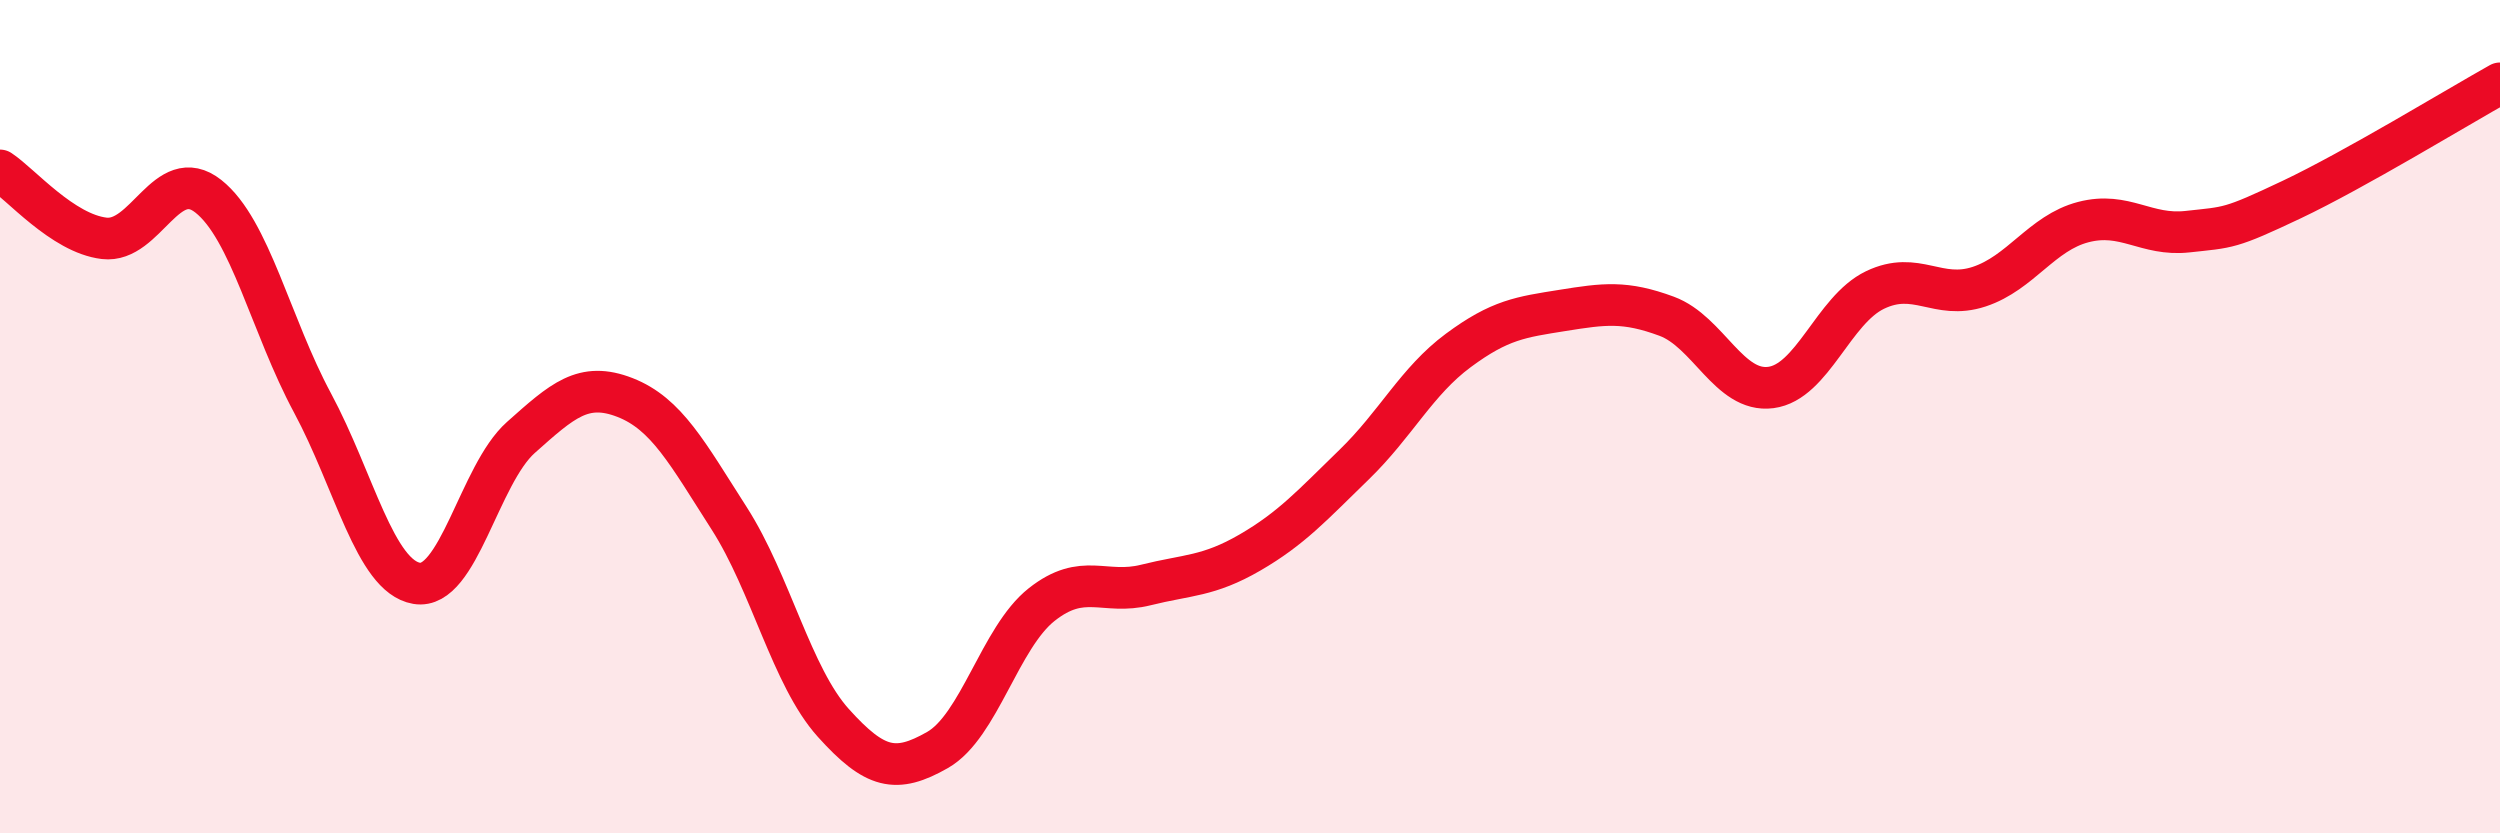
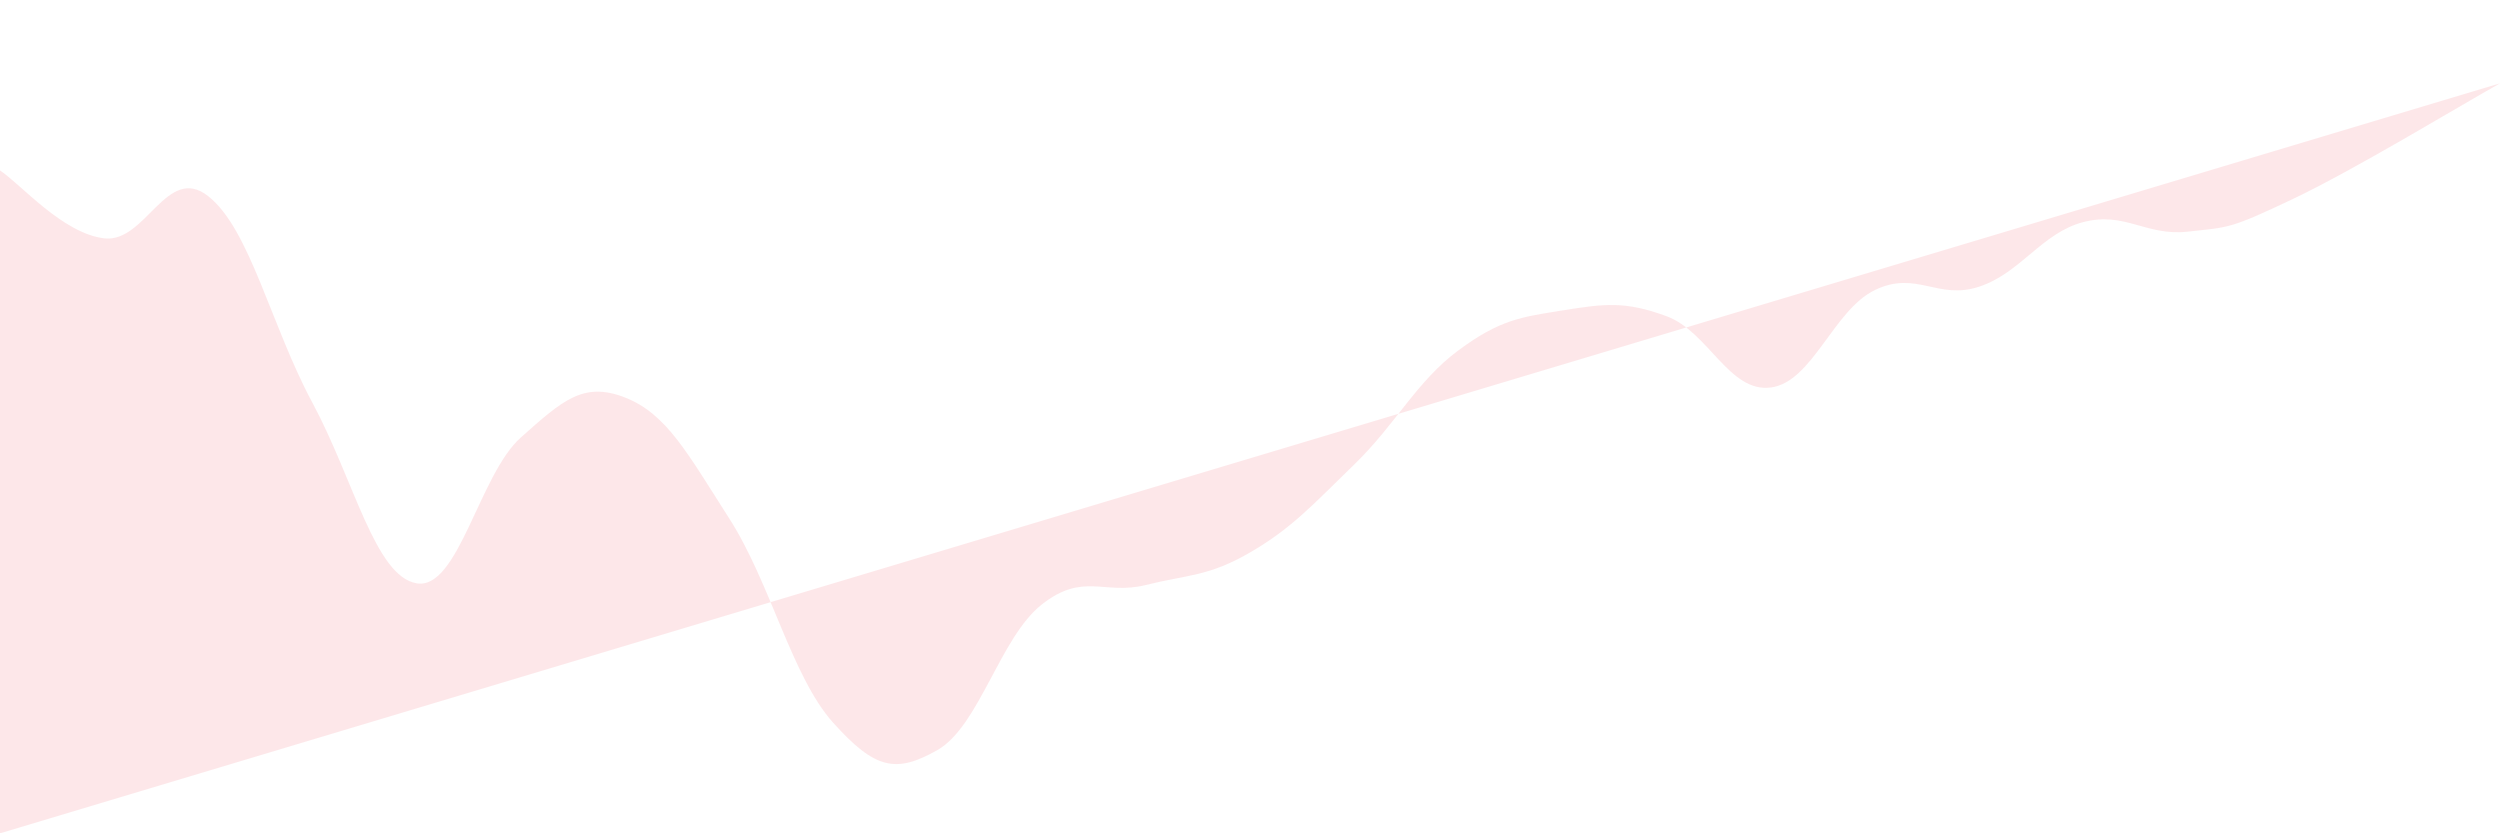
<svg xmlns="http://www.w3.org/2000/svg" width="60" height="20" viewBox="0 0 60 20">
-   <path d="M 0,4.09 C 0.5,4.42 1.5,5.6 2.5,5.72 C 3.5,5.84 4,3.92 5,4.71 C 6,5.5 6.5,7.81 7.5,9.67 C 8.5,11.53 9,13.83 10,14 C 11,14.17 11.5,11.39 12.5,10.5 C 13.5,9.61 14,9.15 15,9.54 C 16,9.93 16.5,10.88 17.5,12.44 C 18.5,14 19,16.24 20,17.35 C 21,18.46 21.5,18.57 22.5,18 C 23.5,17.43 24,15.3 25,14.51 C 26,13.72 26.5,14.29 27.5,14.04 C 28.5,13.79 29,13.84 30,13.26 C 31,12.68 31.5,12.12 32.5,11.15 C 33.5,10.18 34,9.15 35,8.41 C 36,7.67 36.5,7.61 37.5,7.45 C 38.5,7.29 39,7.22 40,7.59 C 41,7.96 41.5,9.43 42.5,9.3 C 43.5,9.17 44,7.44 45,6.96 C 46,6.48 46.5,7.21 47.5,6.88 C 48.5,6.55 49,5.59 50,5.33 C 51,5.07 51.5,5.67 52.5,5.56 C 53.5,5.45 53.5,5.5 55,4.79 C 56.5,4.08 59,2.56 60,2L60 20L0 20Z" fill="#EB0A25" opacity="0.1" stroke-linecap="round" stroke-linejoin="round" />
-   <path d="M 0,4.09 C 0.5,4.42 1.5,5.6 2.5,5.72 C 3.5,5.84 4,3.92 5,4.71 C 6,5.5 6.5,7.81 7.5,9.67 C 8.5,11.53 9,13.83 10,14 C 11,14.17 11.5,11.39 12.5,10.5 C 13.5,9.61 14,9.15 15,9.54 C 16,9.93 16.5,10.88 17.5,12.44 C 18.5,14 19,16.24 20,17.35 C 21,18.46 21.5,18.57 22.5,18 C 23.5,17.43 24,15.3 25,14.51 C 26,13.72 26.5,14.29 27.5,14.04 C 28.5,13.79 29,13.84 30,13.26 C 31,12.68 31.5,12.12 32.5,11.15 C 33.5,10.18 34,9.15 35,8.41 C 36,7.67 36.5,7.61 37.5,7.45 C 38.5,7.29 39,7.22 40,7.59 C 41,7.96 41.5,9.43 42.5,9.3 C 43.5,9.17 44,7.44 45,6.96 C 46,6.48 46.5,7.21 47.5,6.88 C 48.5,6.55 49,5.59 50,5.33 C 51,5.07 51.5,5.67 52.5,5.56 C 53.5,5.45 53.5,5.5 55,4.79 C 56.5,4.08 59,2.56 60,2" stroke="#EB0A25" stroke-width="1" fill="none" stroke-linecap="round" stroke-linejoin="round" />
+   <path d="M 0,4.09 C 0.5,4.42 1.5,5.6 2.5,5.72 C 3.5,5.84 4,3.92 5,4.71 C 6,5.5 6.5,7.81 7.5,9.67 C 8.5,11.53 9,13.83 10,14 C 11,14.17 11.5,11.39 12.5,10.5 C 13.5,9.61 14,9.15 15,9.54 C 16,9.93 16.5,10.88 17.5,12.44 C 18.5,14 19,16.24 20,17.35 C 21,18.46 21.5,18.57 22.5,18 C 23.5,17.43 24,15.3 25,14.51 C 26,13.72 26.5,14.29 27.5,14.04 C 28.5,13.79 29,13.84 30,13.26 C 31,12.68 31.5,12.12 32.5,11.15 C 33.5,10.18 34,9.15 35,8.41 C 36,7.67 36.5,7.61 37.5,7.45 C 38.5,7.29 39,7.22 40,7.59 C 41,7.96 41.5,9.43 42.5,9.3 C 43.5,9.17 44,7.44 45,6.96 C 46,6.48 46.5,7.21 47.5,6.88 C 48.5,6.55 49,5.59 50,5.33 C 51,5.07 51.5,5.67 52.5,5.56 C 53.5,5.45 53.5,5.5 55,4.79 C 56.5,4.08 59,2.56 60,2L0 20Z" fill="#EB0A25" opacity="0.1" stroke-linecap="round" stroke-linejoin="round" />
</svg>